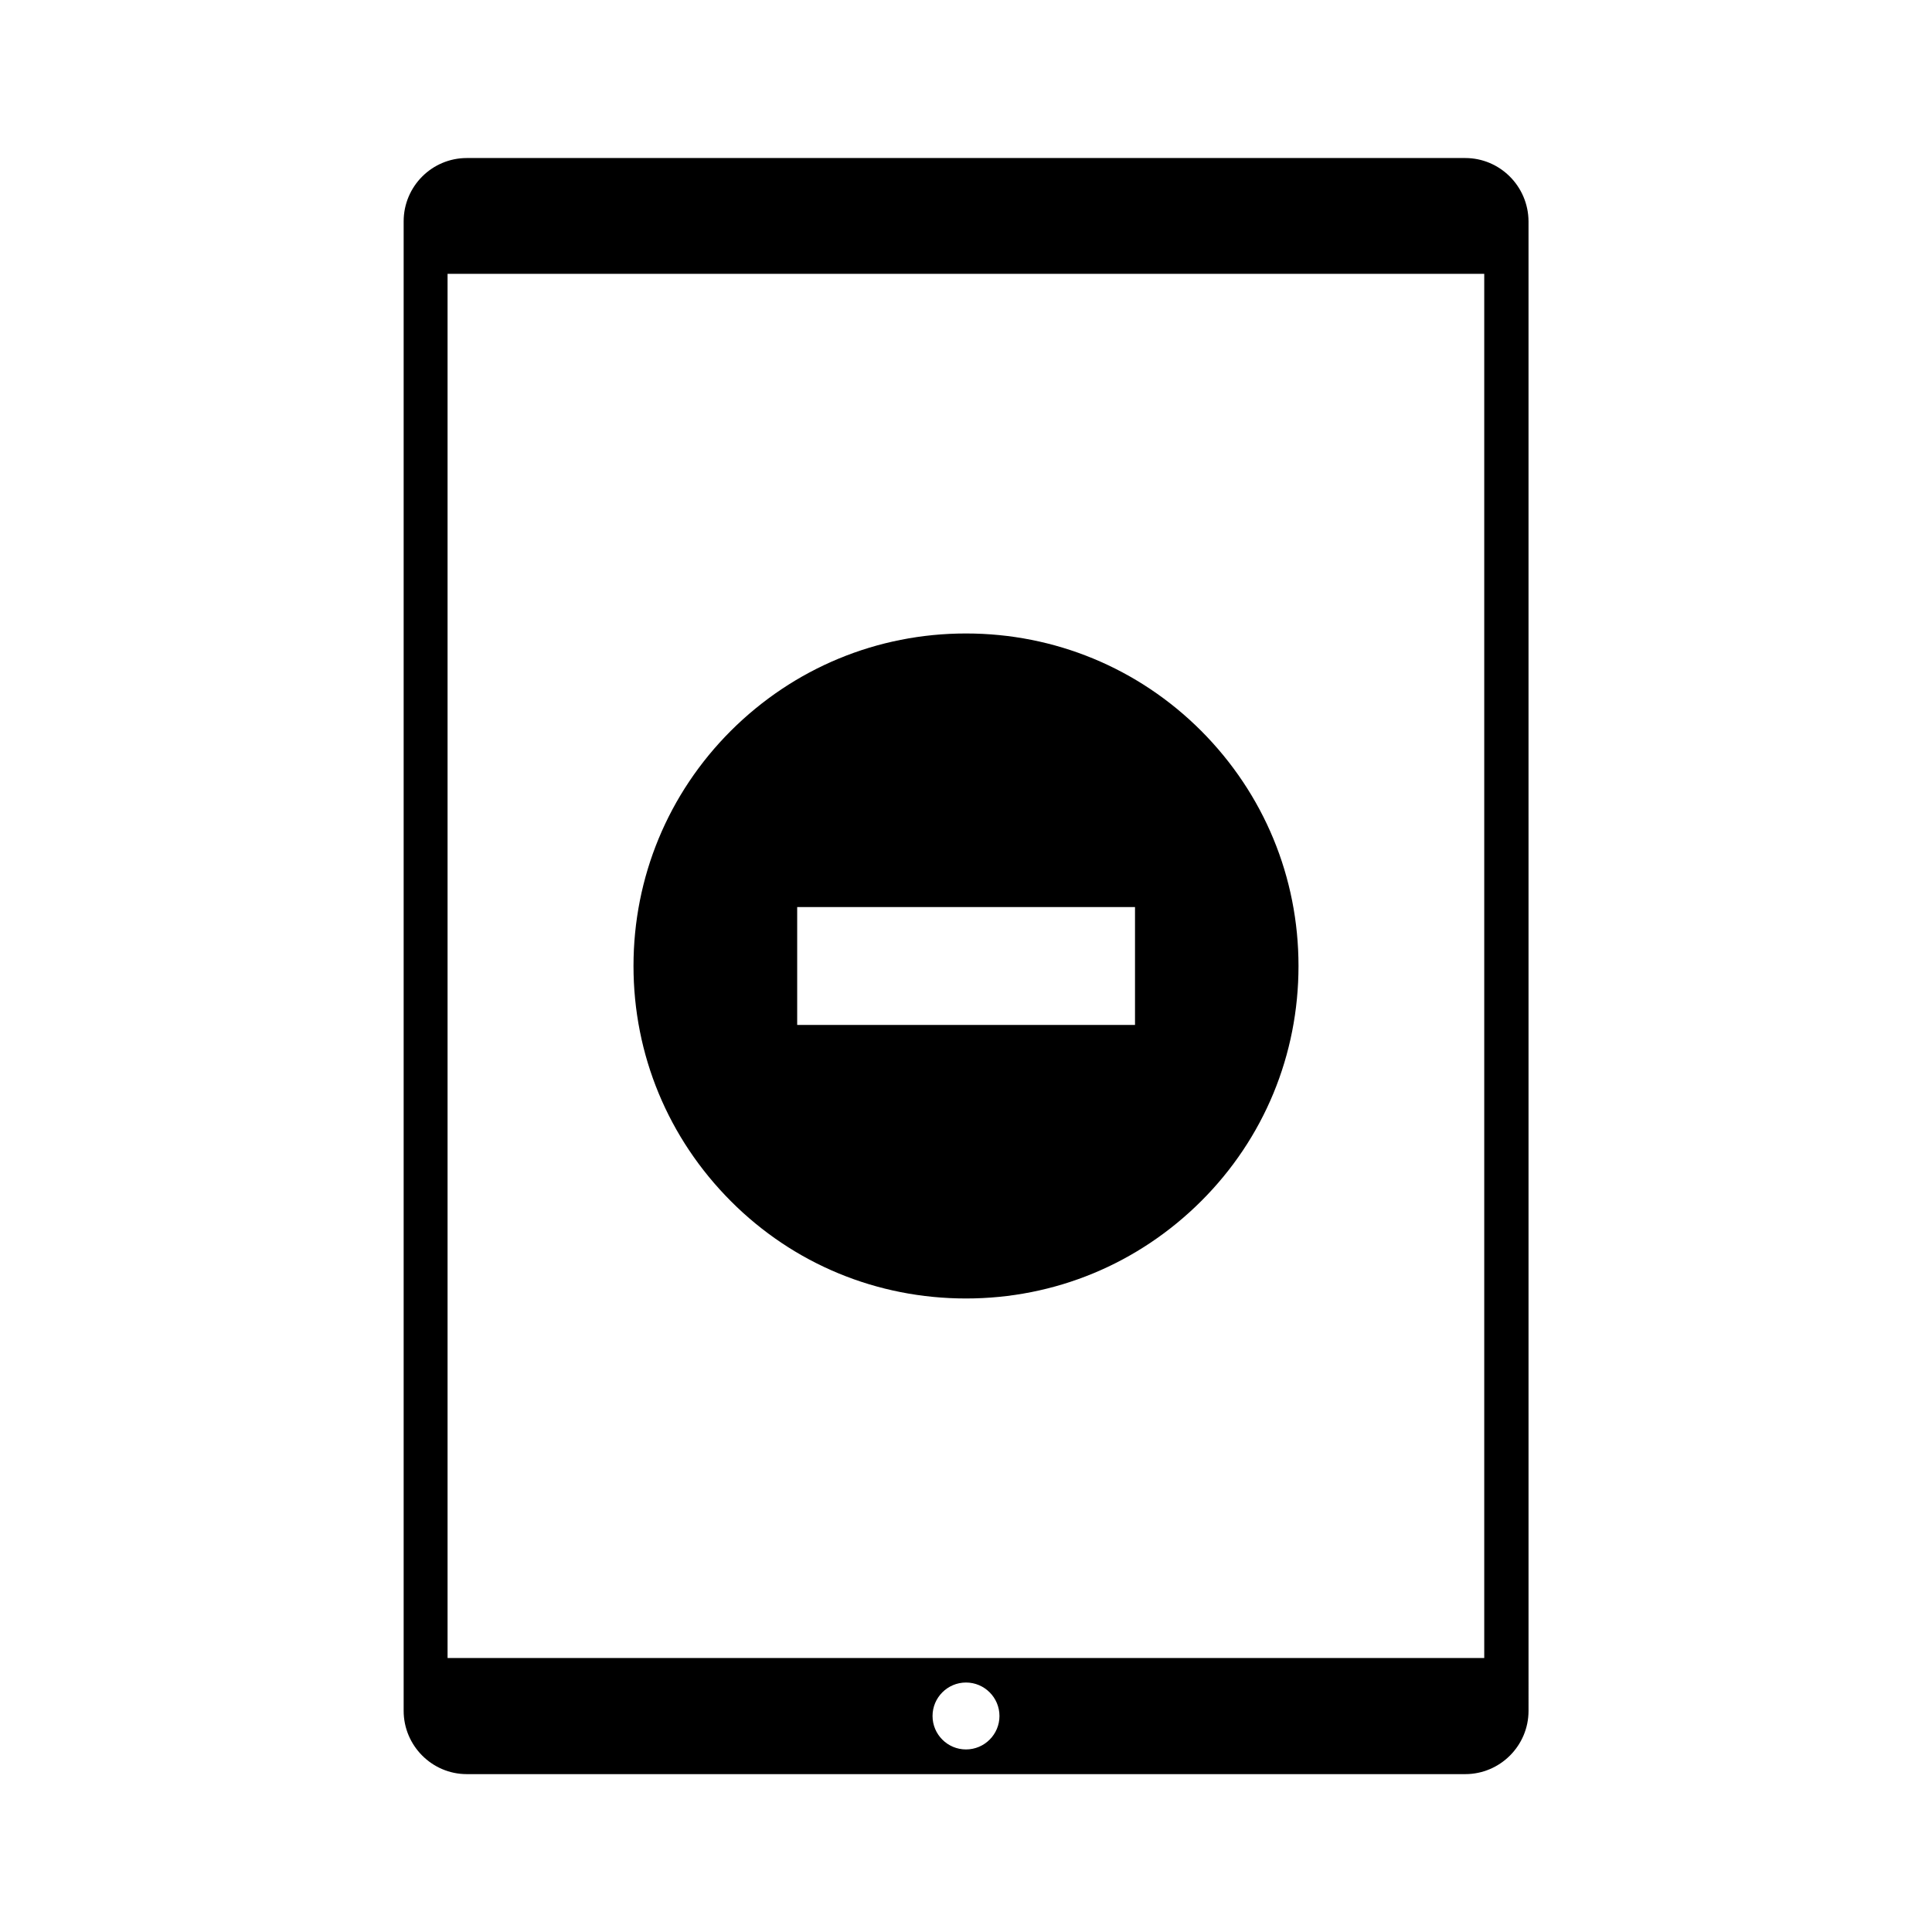
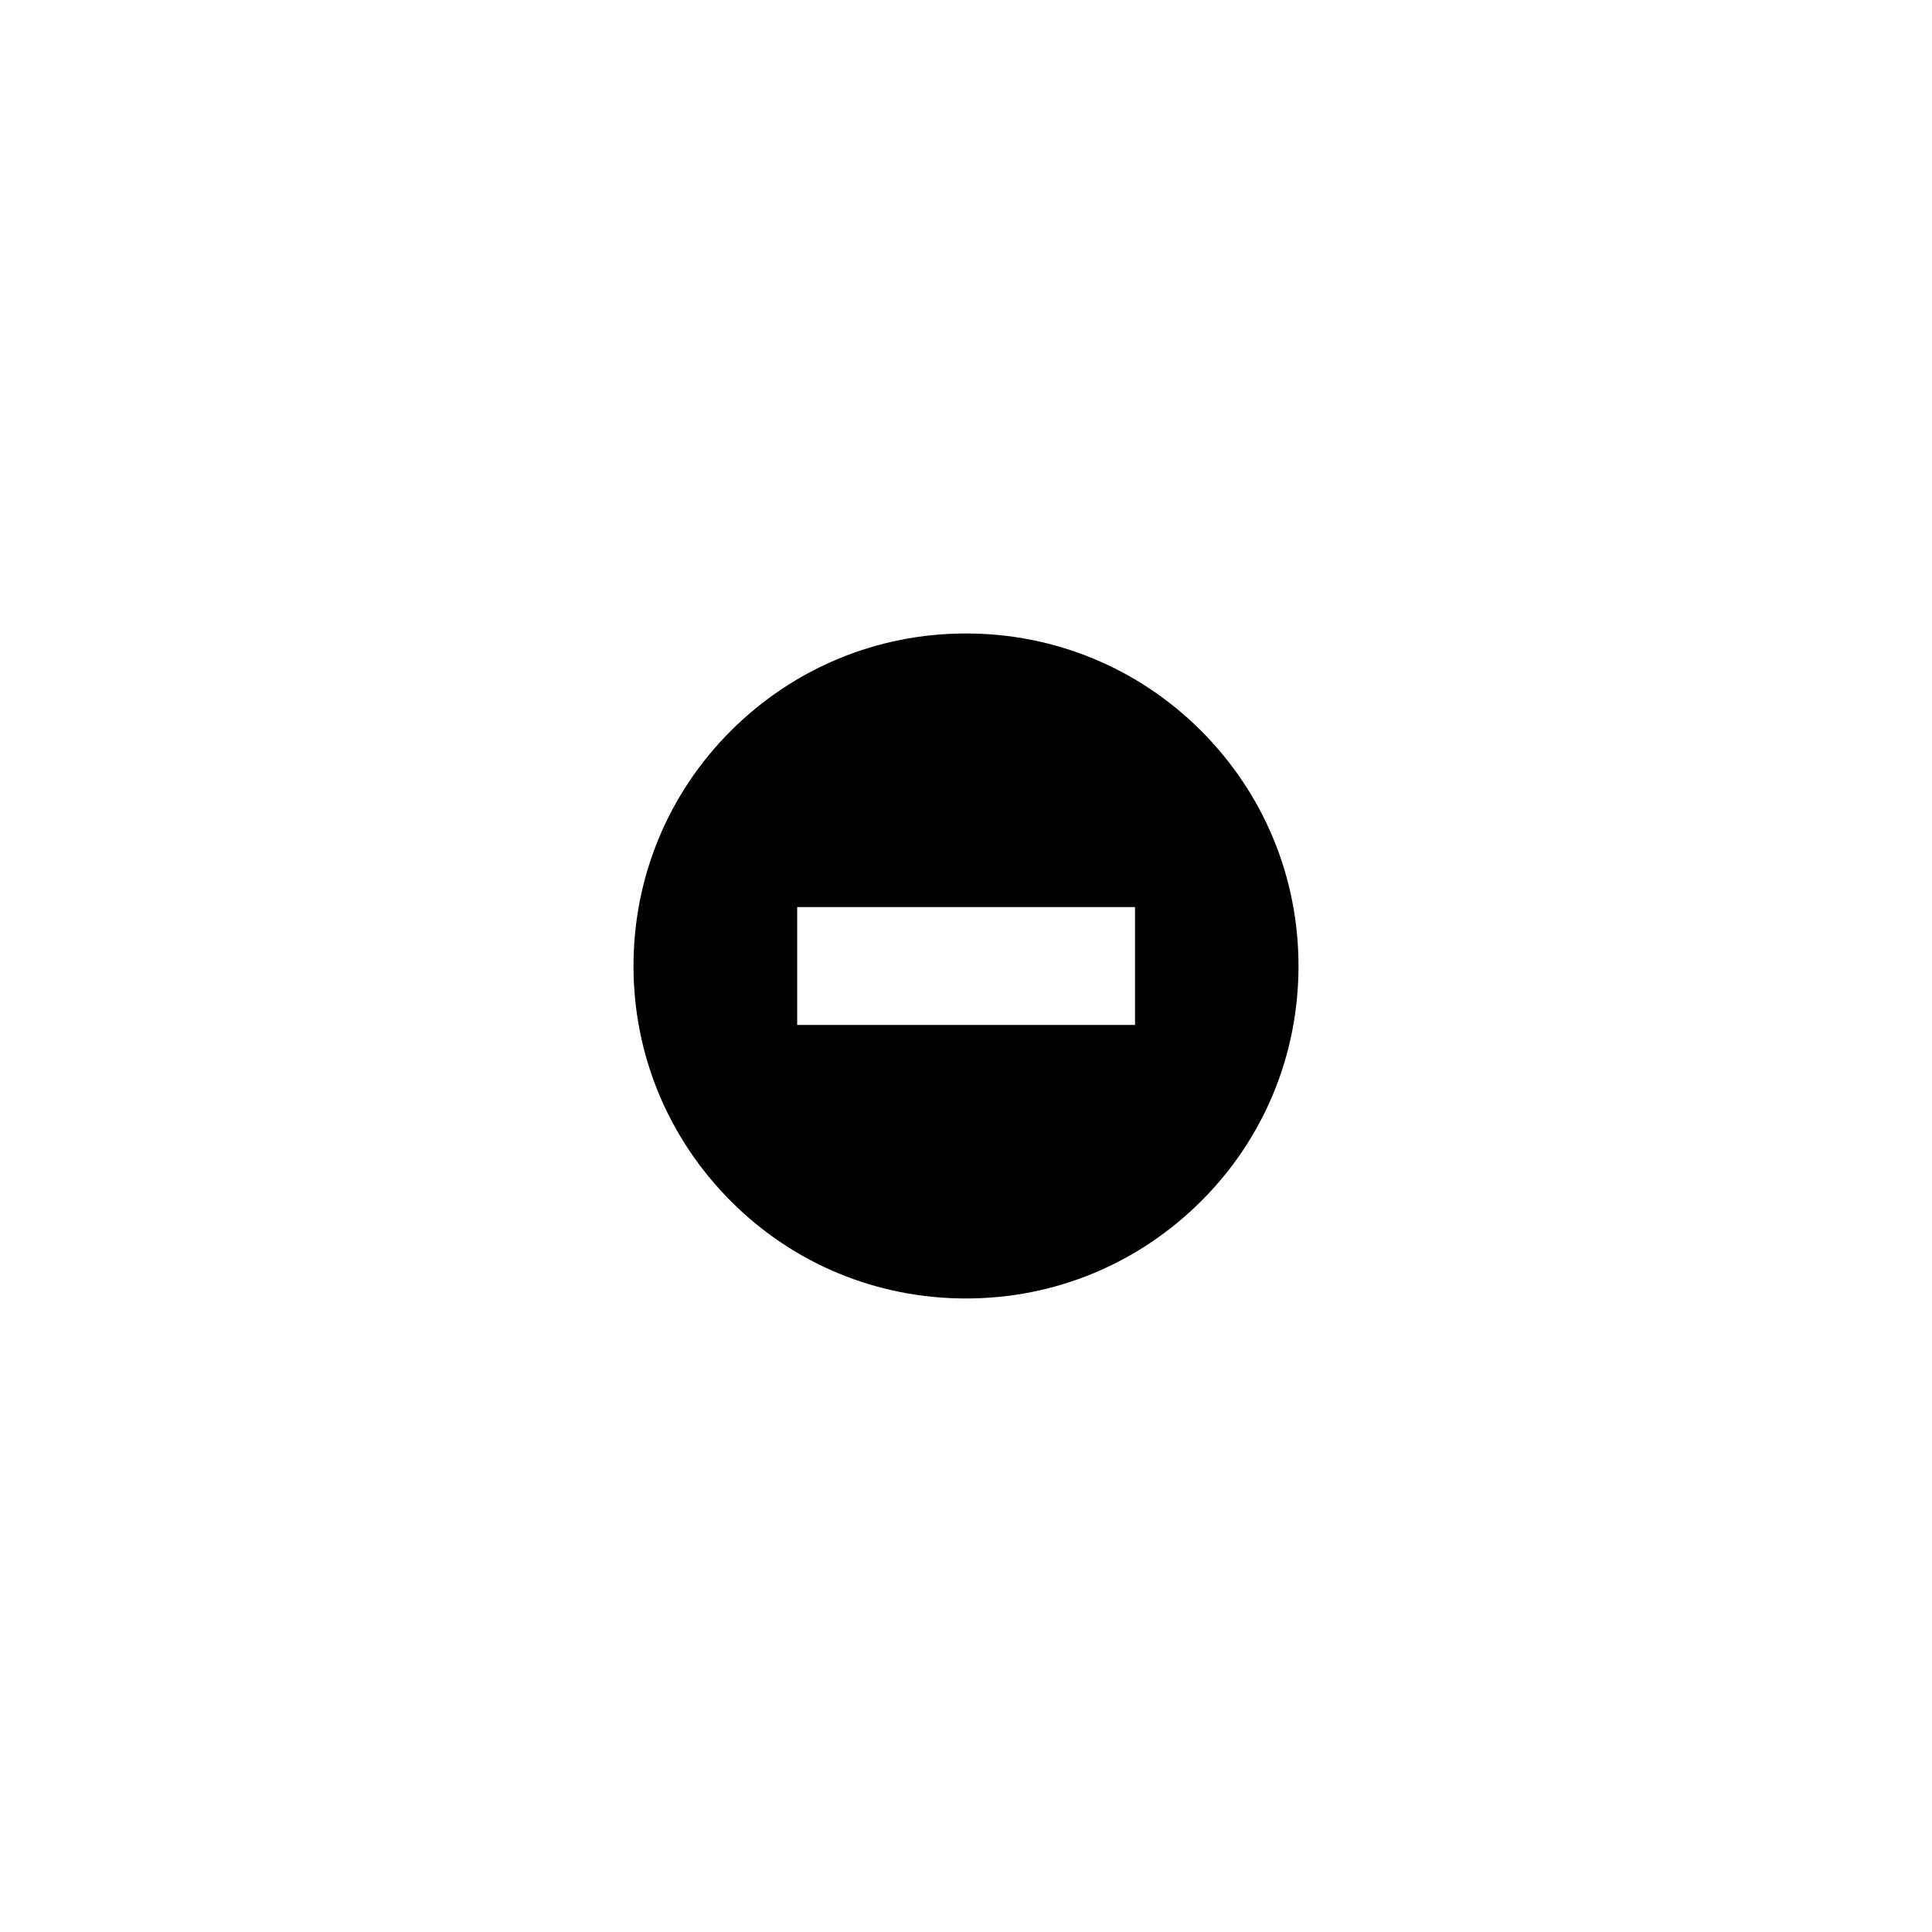
<svg xmlns="http://www.w3.org/2000/svg" fill="#000000" width="800px" height="800px" version="1.1" viewBox="144 144 512 512">
  <g>
-     <path d="m532.3 185.88h-264.6c-9.219 0-16.727 7.508-16.727 16.777v394.73c0 9.219 7.508 16.777 16.727 16.777h264.6c9.219 0 16.777-7.508 16.777-16.777l-0.004-394.73c-0.051-9.27-7.555-16.777-16.773-16.777zm-132.3 421.74c-4.887 0-8.867-3.981-8.867-8.867s3.981-8.867 8.867-8.867 8.867 3.981 8.867 8.867-3.981 8.867-8.867 8.867zm137.39-24.23h-274.78v-366.82h274.73v366.82z" />
    <path d="m400 488.11c23.527 0 45.645-9.168 62.32-25.797 16.676-16.625 25.797-38.793 25.797-62.32s-9.168-45.645-25.797-62.32c-16.625-16.625-38.793-25.797-62.32-25.797s-45.645 9.168-62.32 25.797c-16.625 16.625-25.797 38.793-25.797 62.32s9.168 45.645 25.797 62.32c16.625 16.68 38.789 25.797 62.32 25.797zm-44.738-103.73h89.527v31.234l-89.527 0.004z" />
  </g>
</svg>